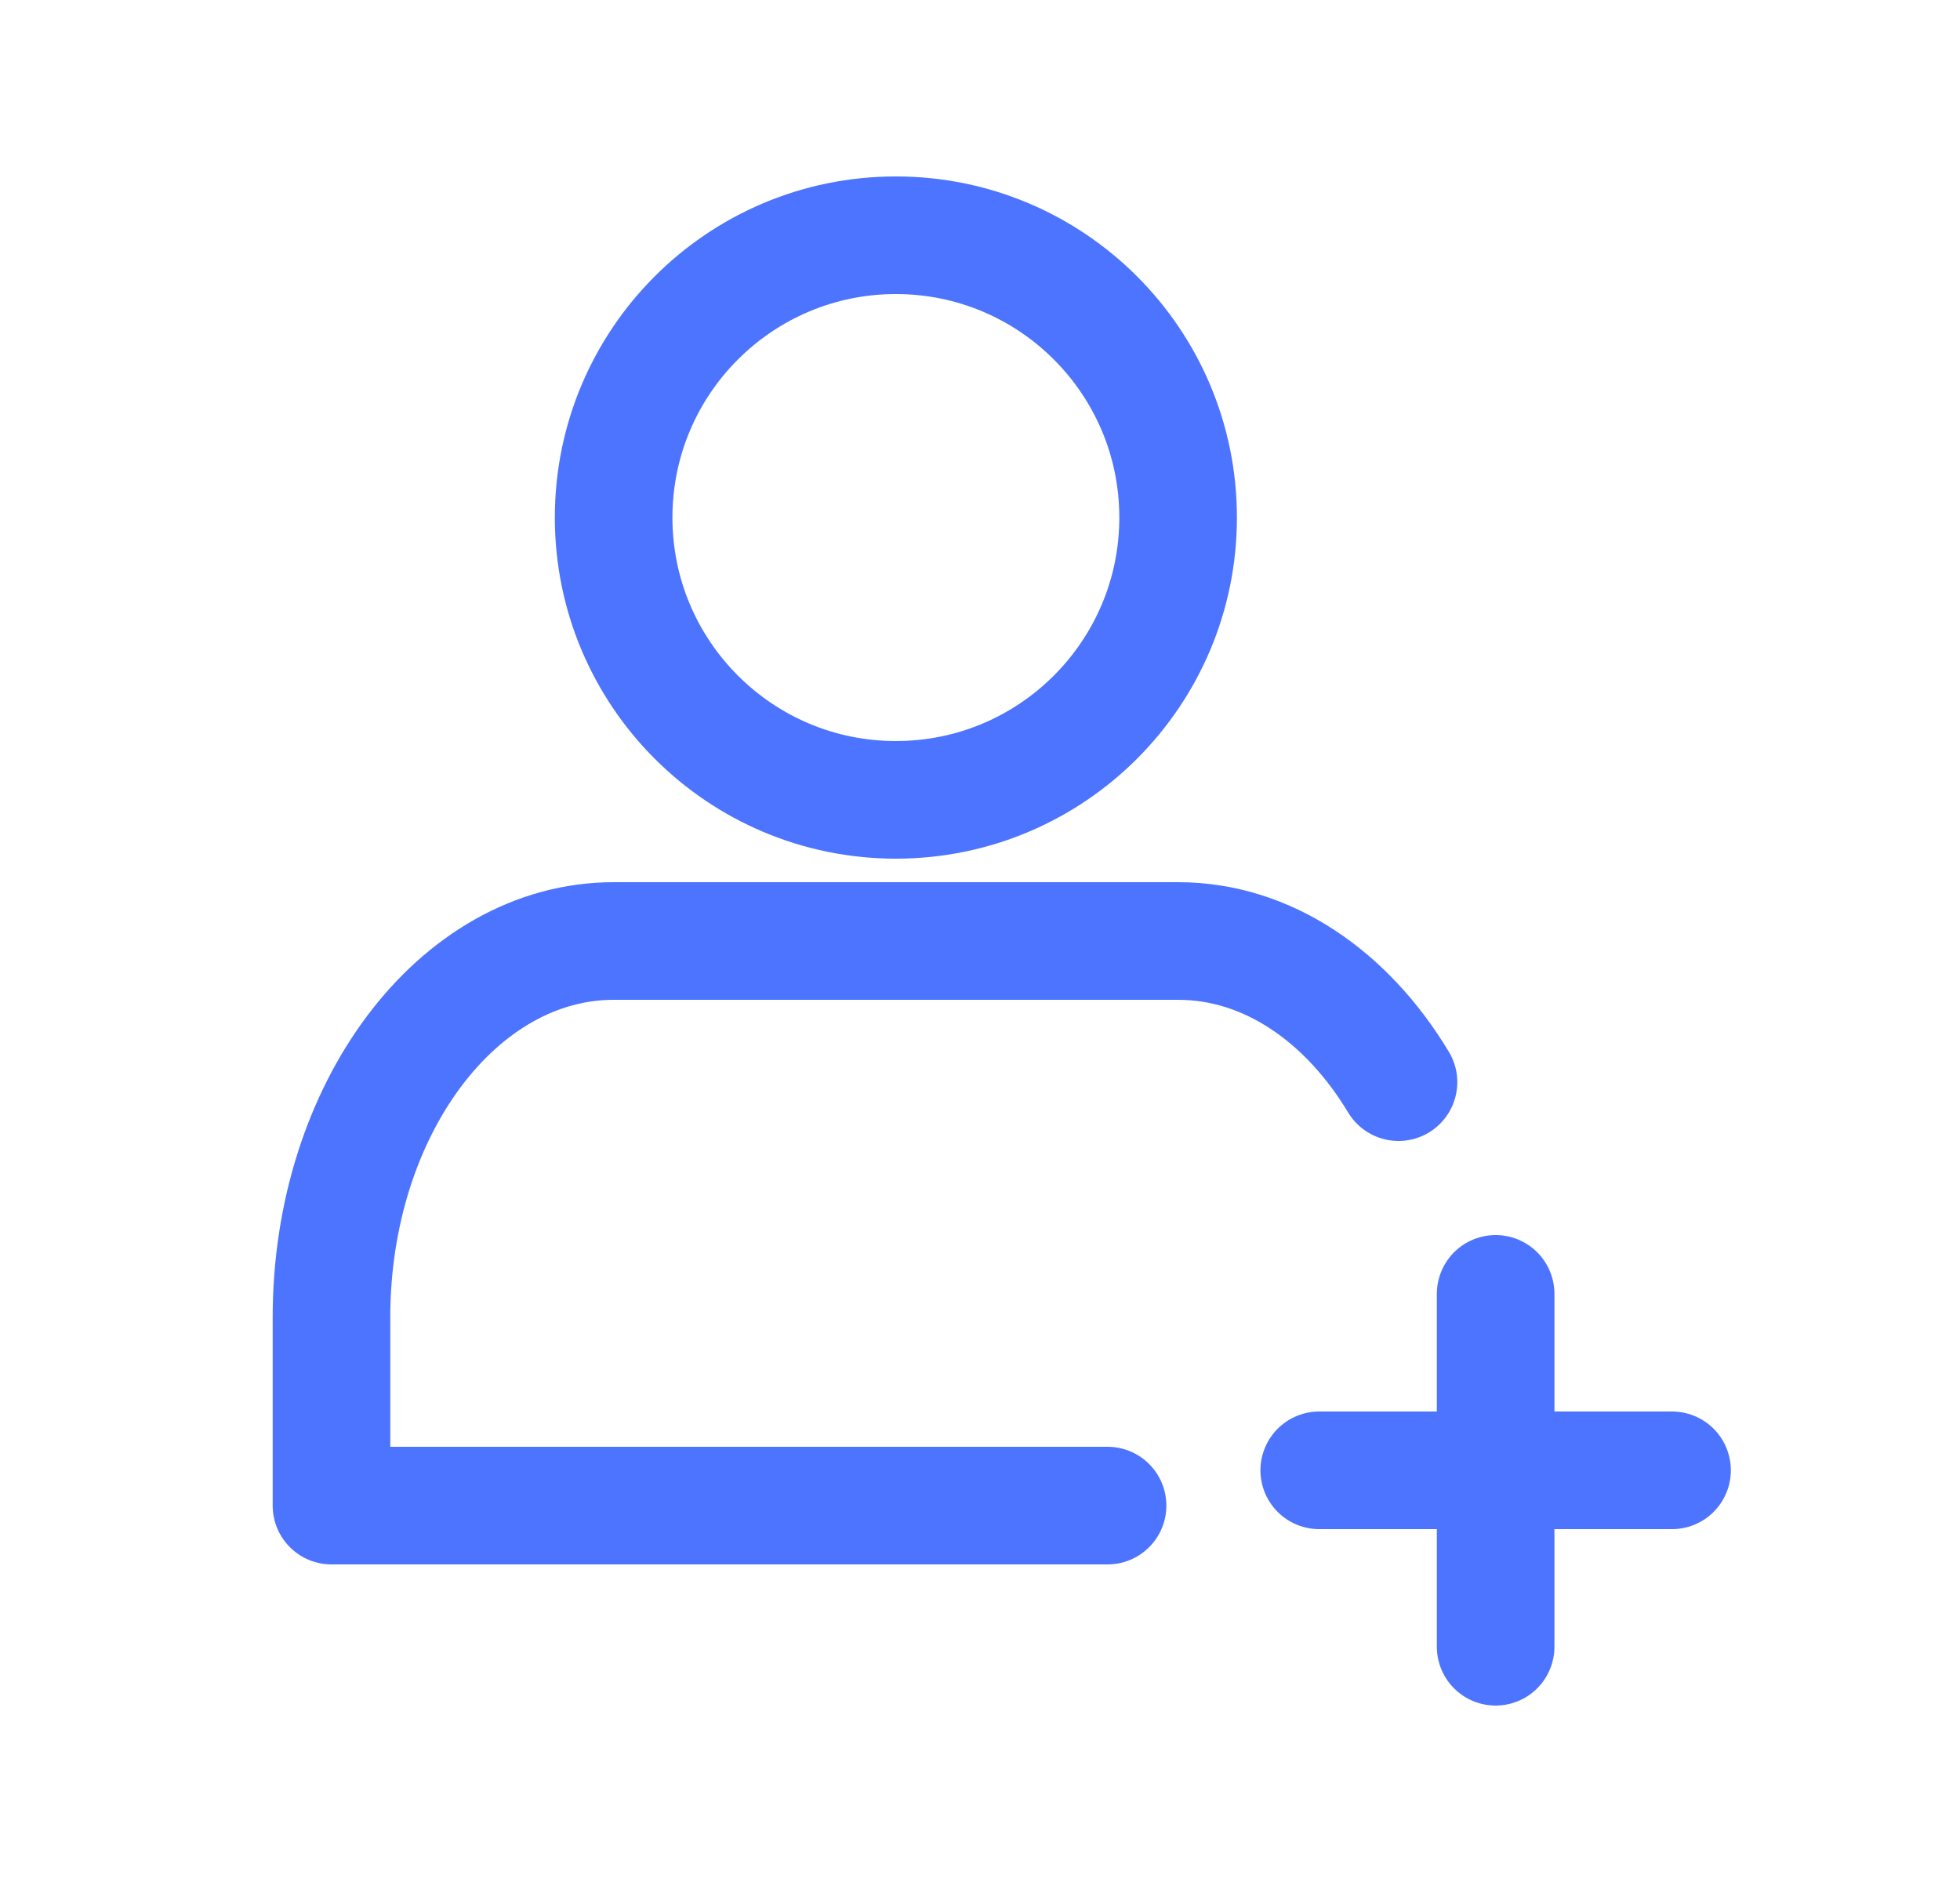
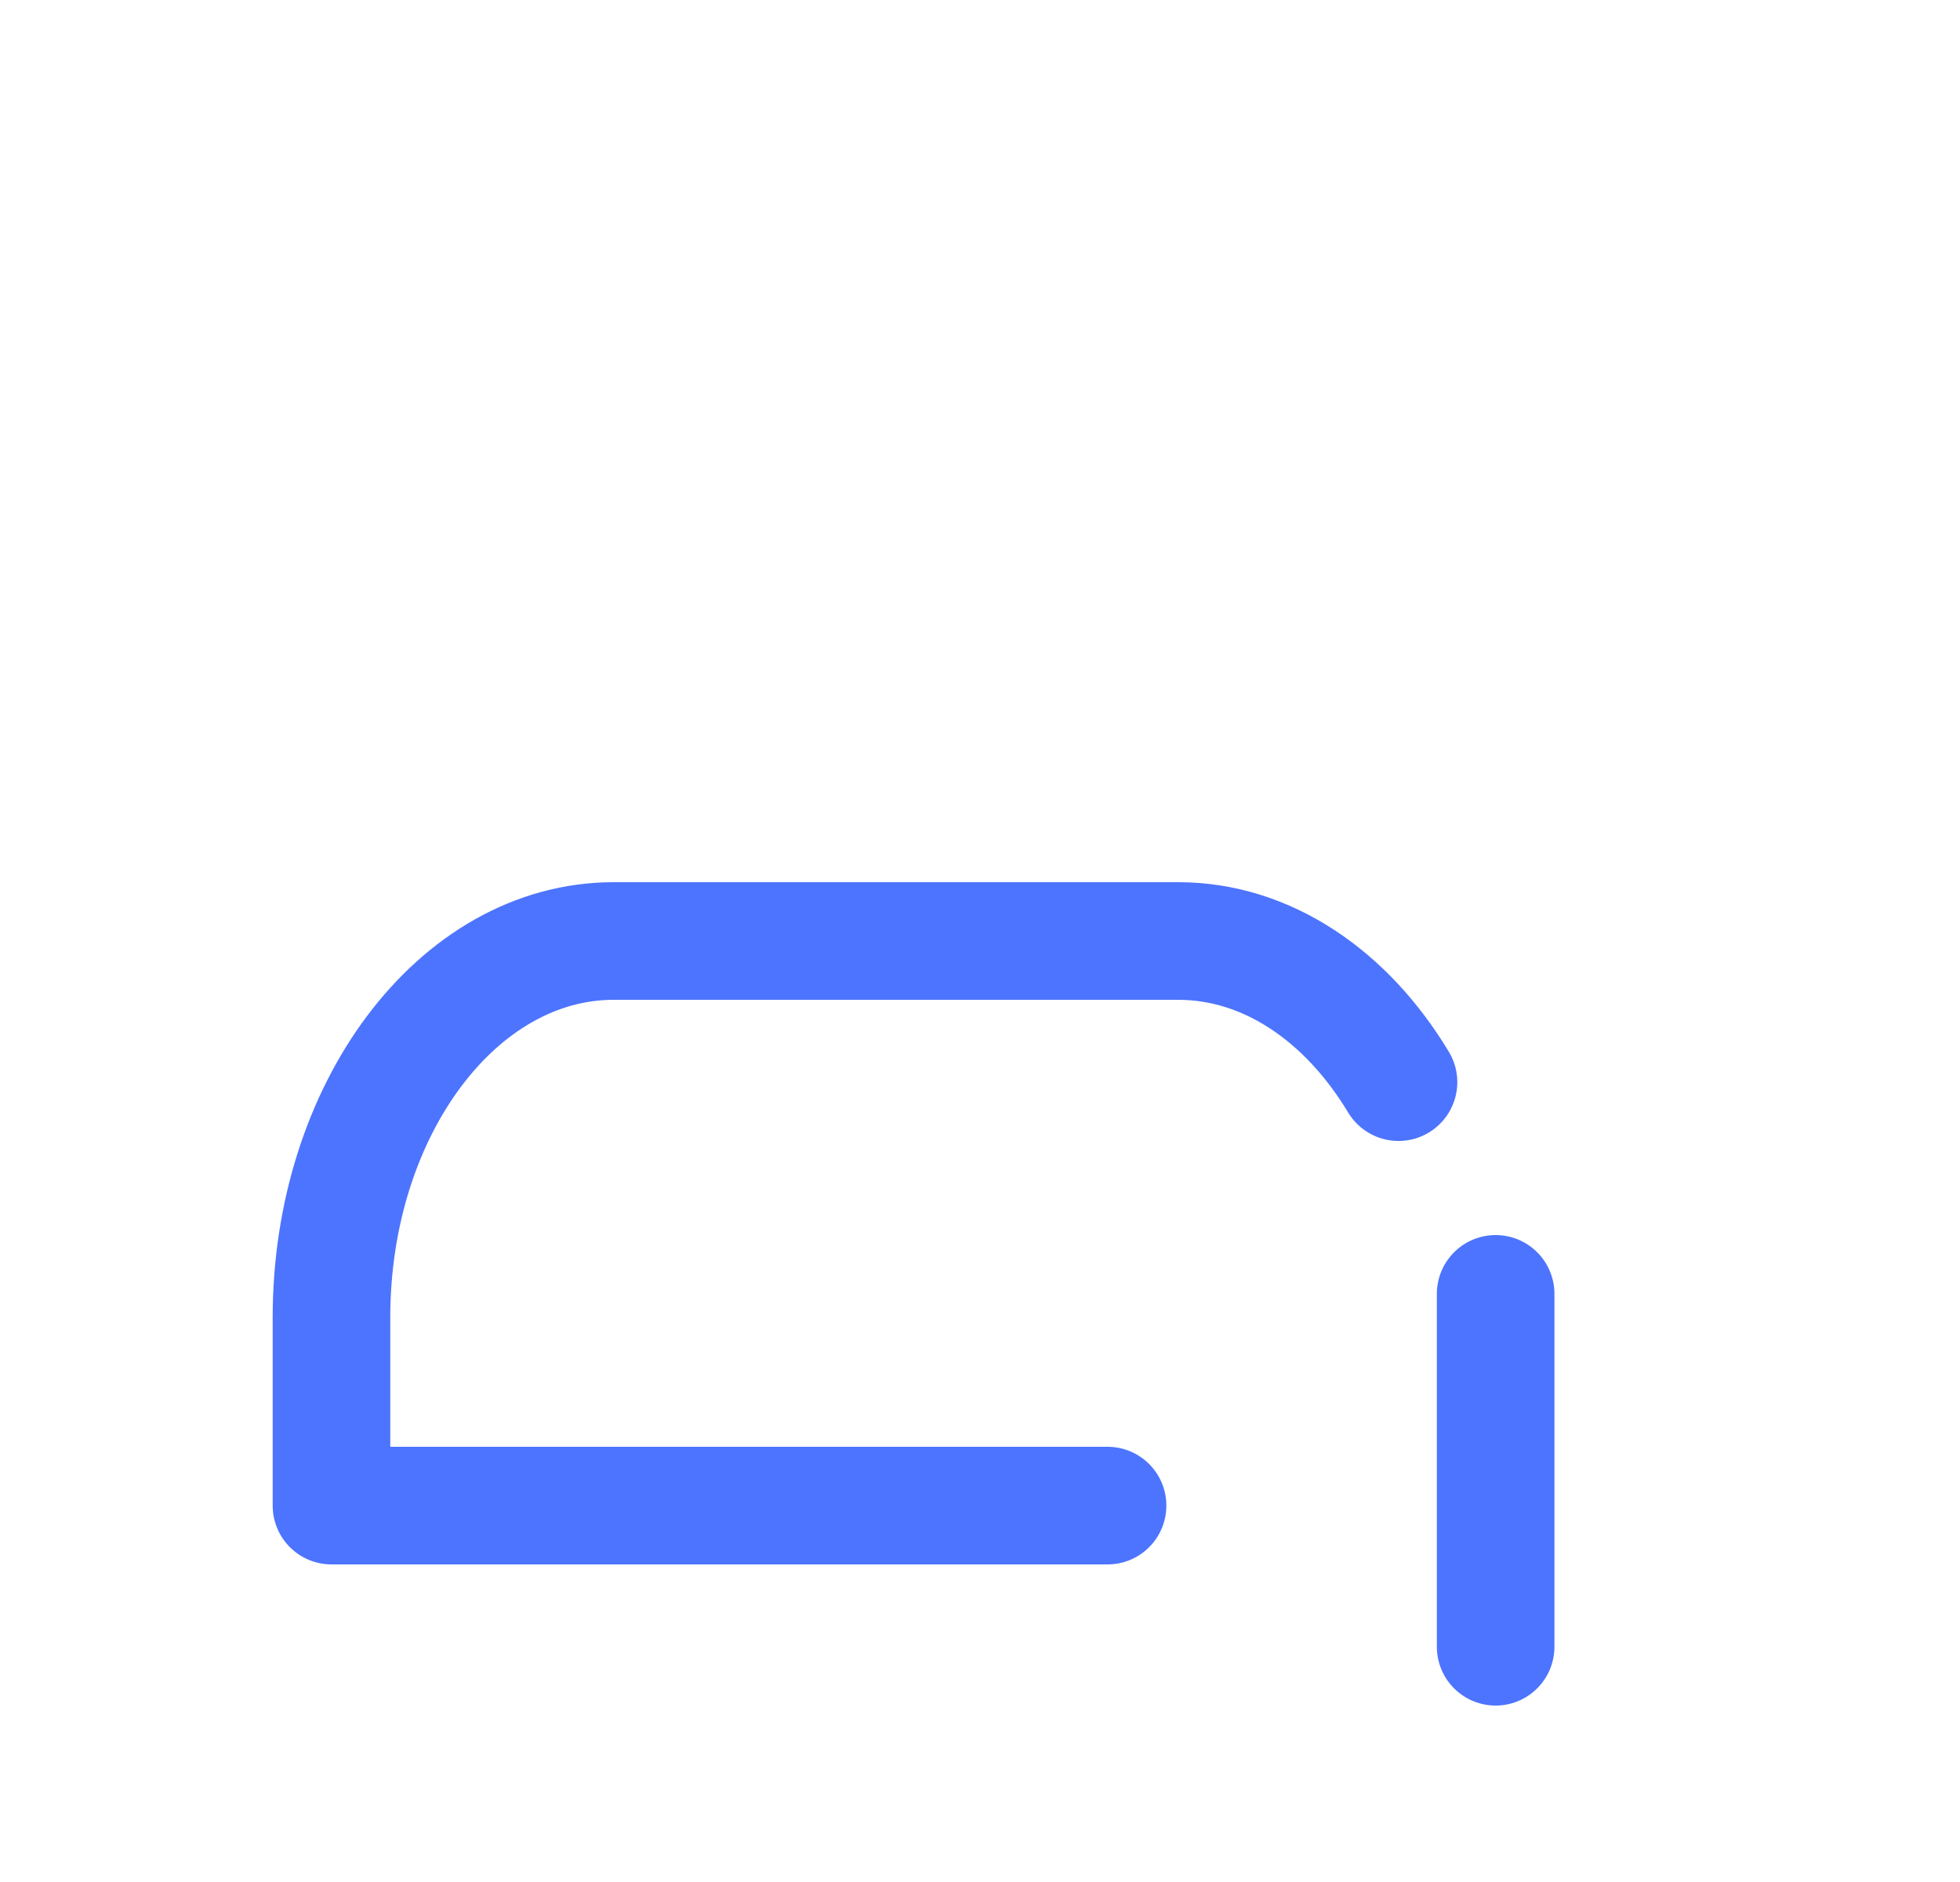
<svg xmlns="http://www.w3.org/2000/svg" width="25" height="24" viewBox="0 0 25 24" fill="none">
  <path d="M19.077 16.5V21" stroke="#4D74FE" stroke-width="1.5" stroke-linecap="round" stroke-linejoin="round" />
-   <path d="M16.827 18.75H21.327" stroke="#4D74FE" stroke-width="1.5" stroke-linecap="round" stroke-linejoin="round" />
  <path d="M17.838 13.8C17.178 12.703 16.164 12 15.027 12H7.828C5.839 12 4.228 14.149 4.228 16.8V19.2H11.428H14.127" stroke="#4D74FE" stroke-width="1.5" stroke-linecap="round" stroke-linejoin="round" />
-   <path d="M11.427 10.2C13.415 10.2 15.027 8.588 15.027 6.6C15.027 4.612 13.415 3 11.427 3C9.439 3 7.827 4.612 7.827 6.6C7.827 8.588 9.439 10.2 11.427 10.2Z" stroke="#4D74FE" stroke-width="1.5" stroke-linecap="round" stroke-linejoin="round" />
</svg>